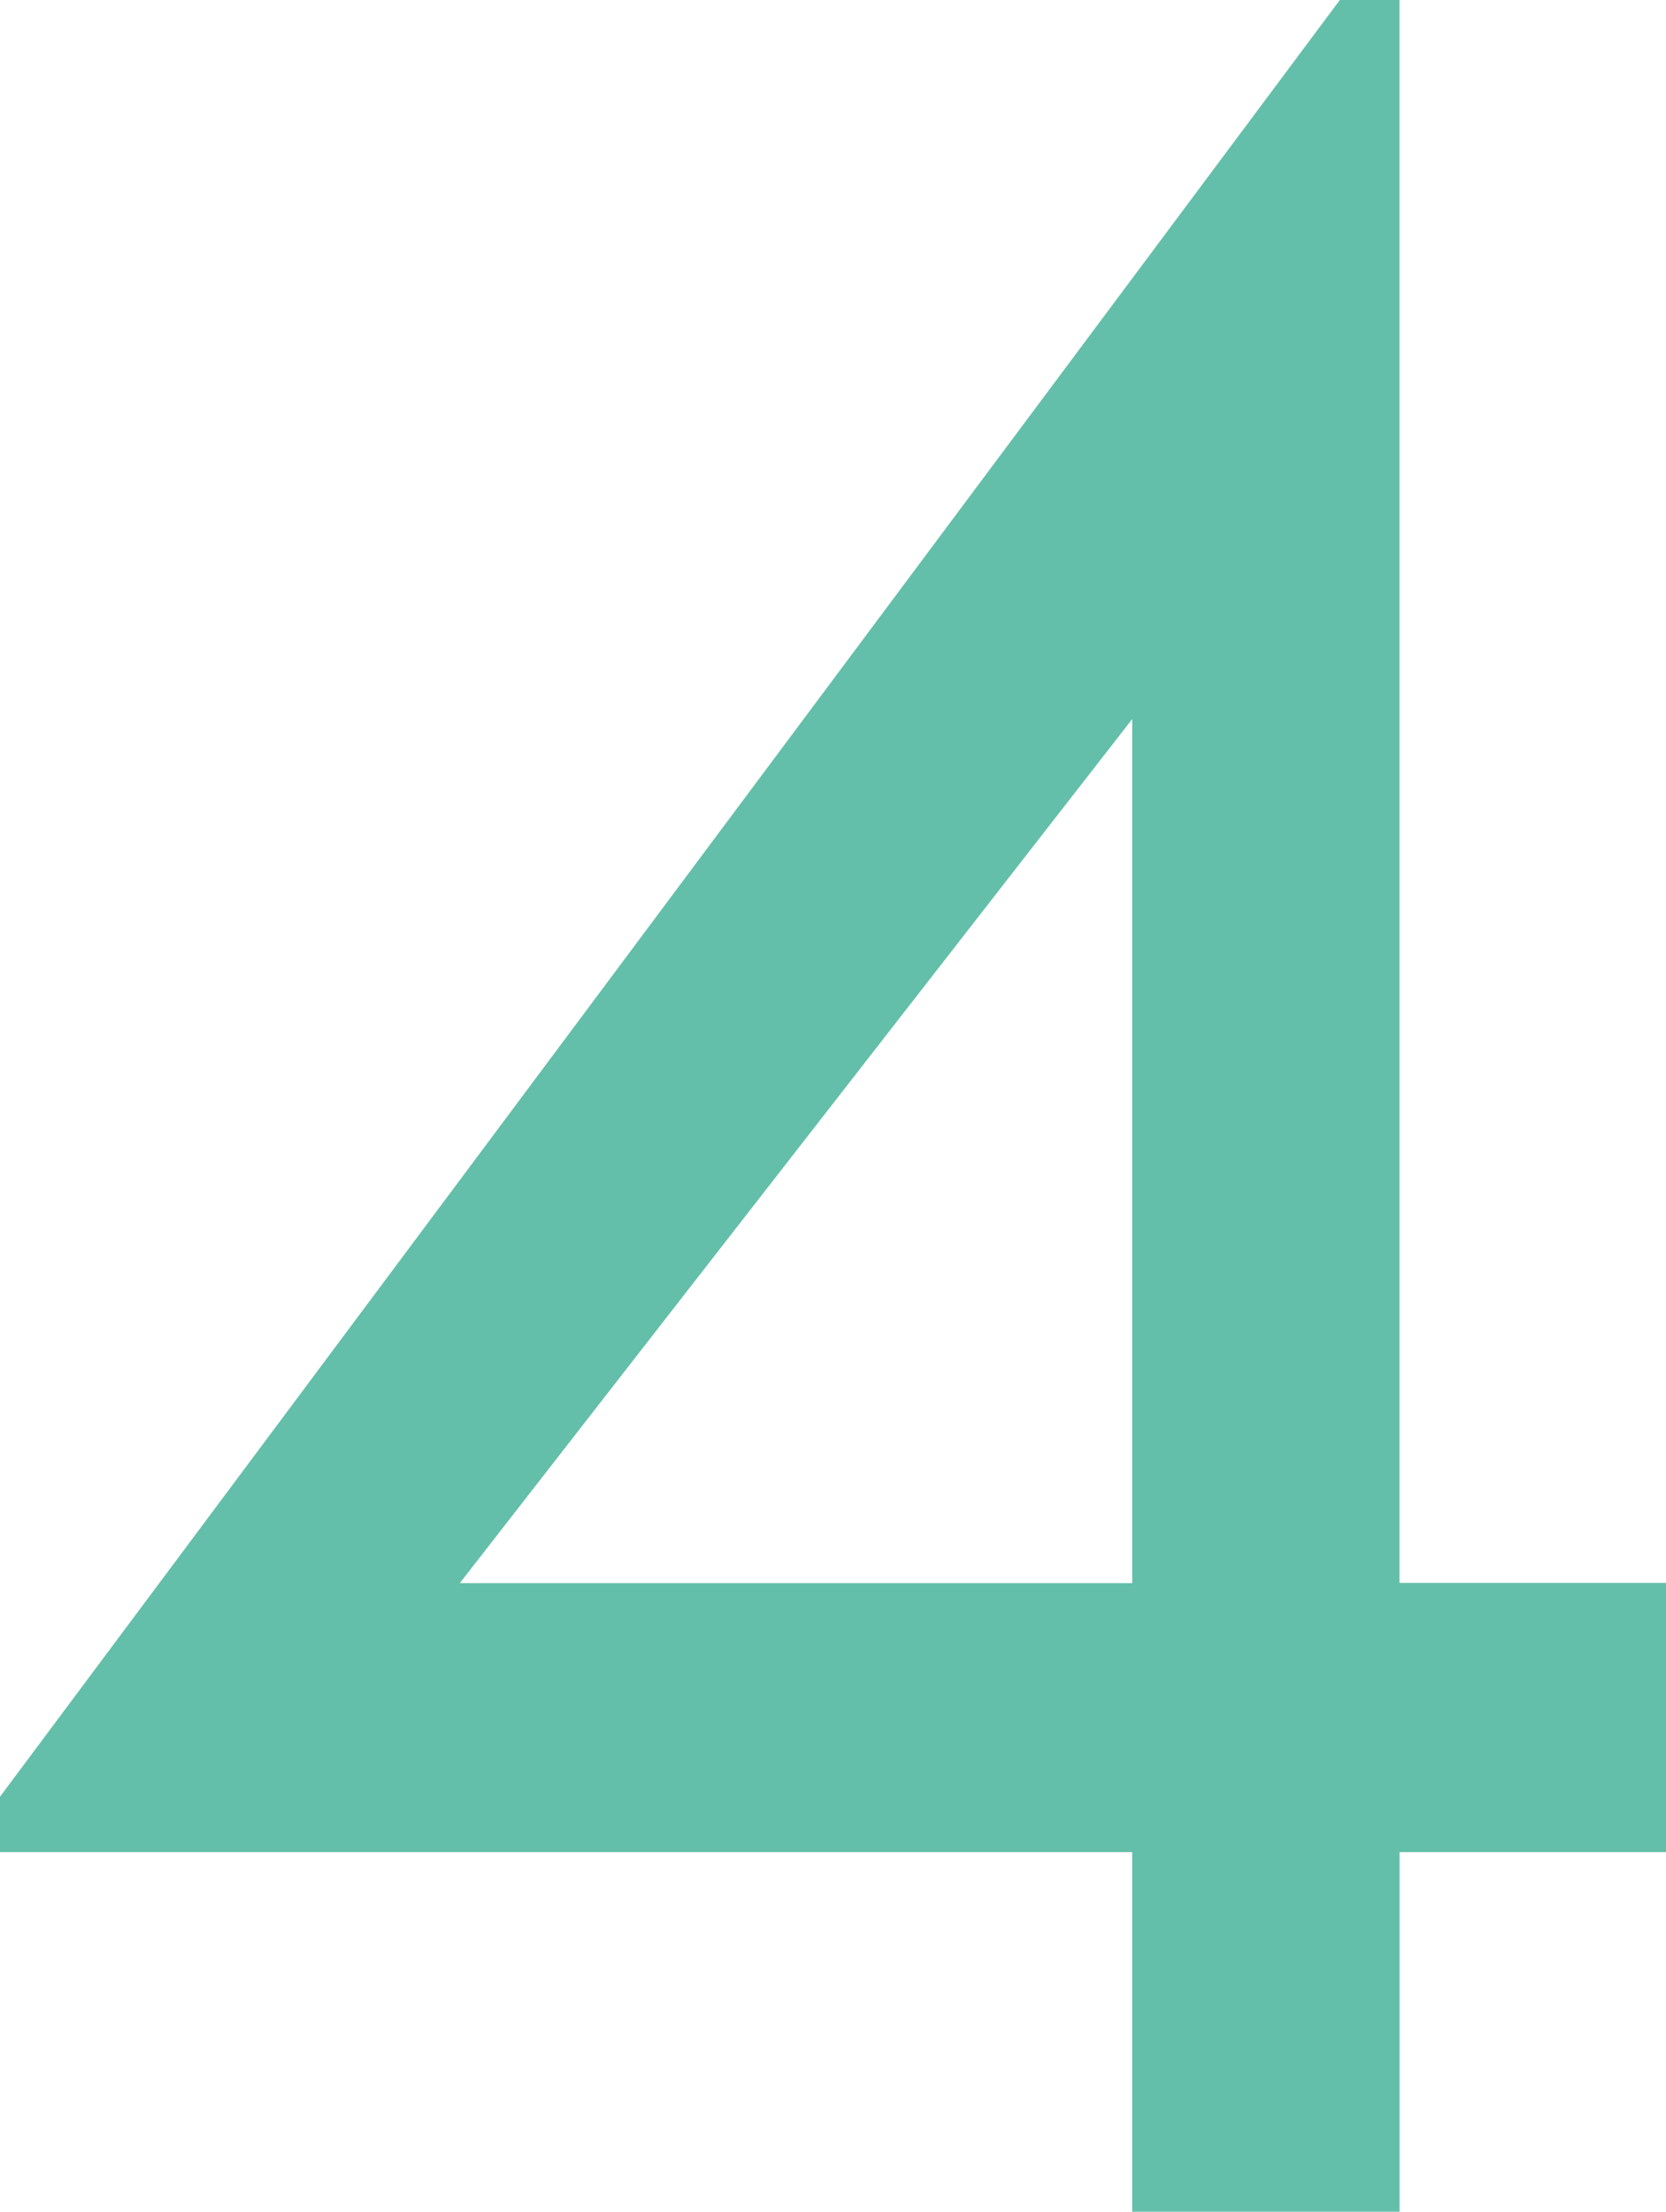
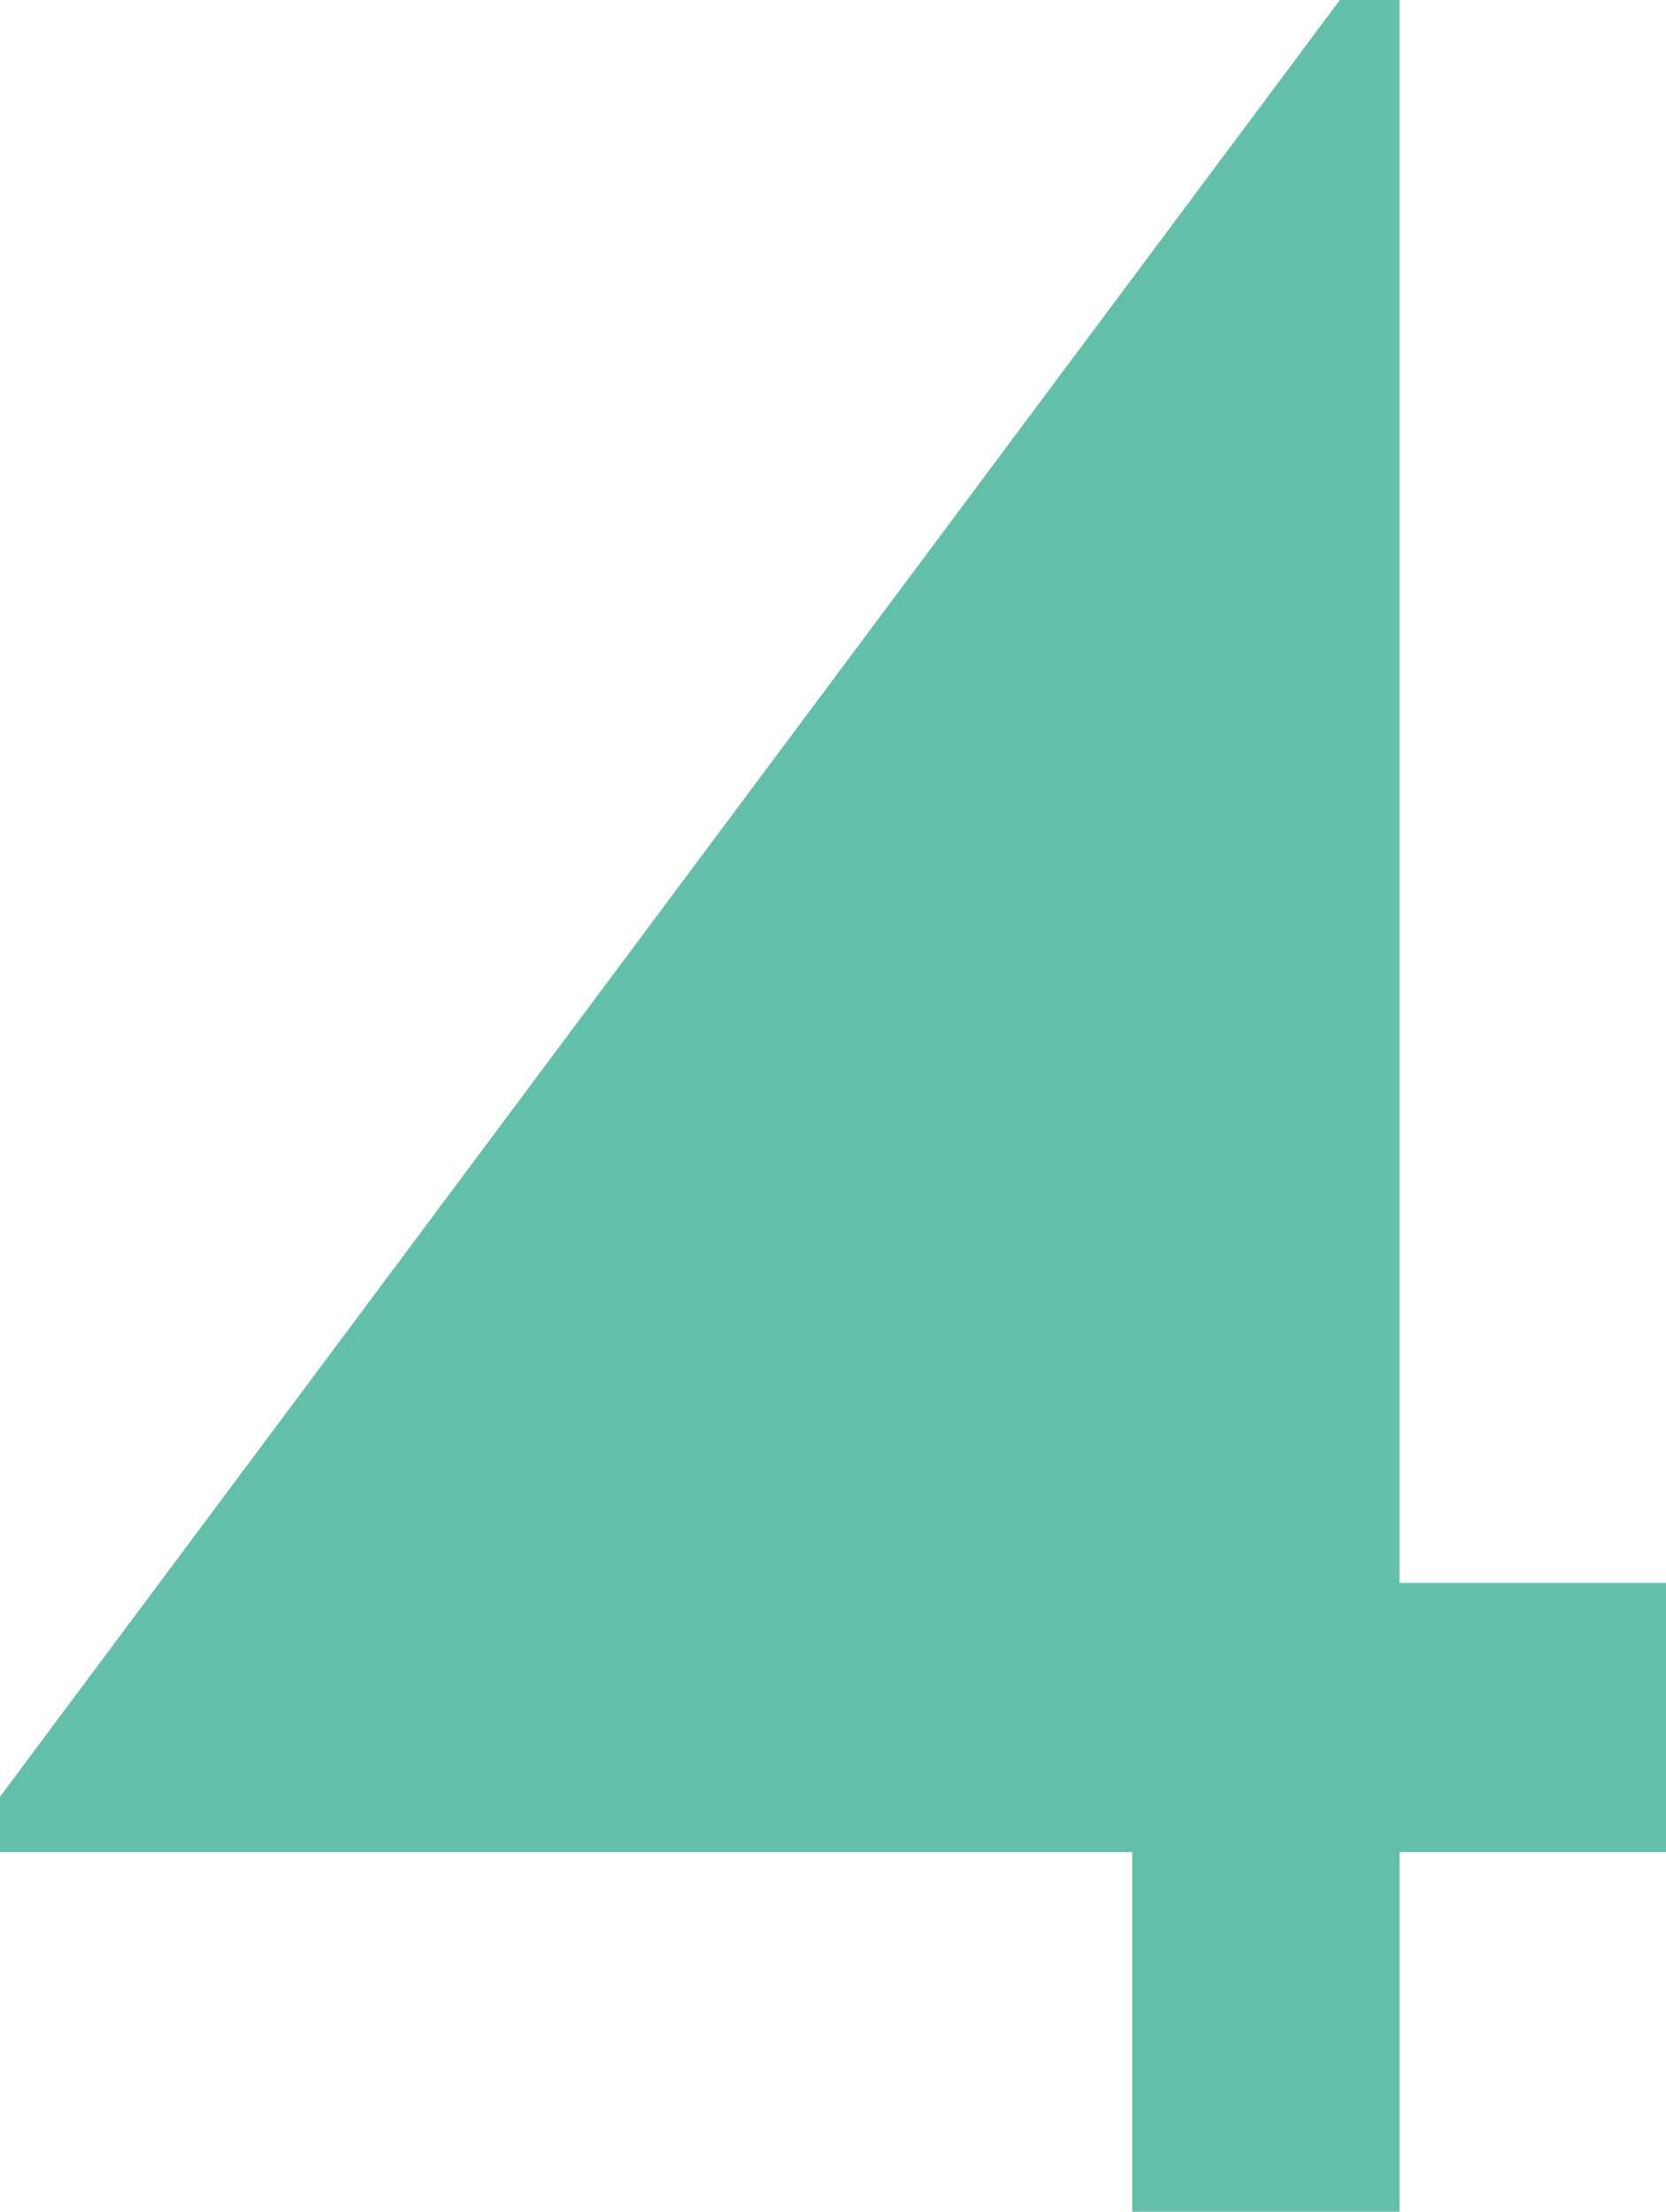
<svg xmlns="http://www.w3.org/2000/svg" width="16.713" height="22.179" viewBox="0 0 16.713 22.179">
-   <path id="パス_30245" data-name="パス 30245" d="M11.358,7.211v8.664H4.613ZM13.441,0,0,18.017v.556H11.358v3.606h2.682V18.573h2.673v-2.7H14.039V0Z" fill="#64bfaa" />
+   <path id="パス_30245" data-name="パス 30245" d="M11.358,7.211v8.664ZM13.441,0,0,18.017v.556H11.358v3.606h2.682V18.573h2.673v-2.7H14.039V0Z" fill="#64bfaa" />
</svg>